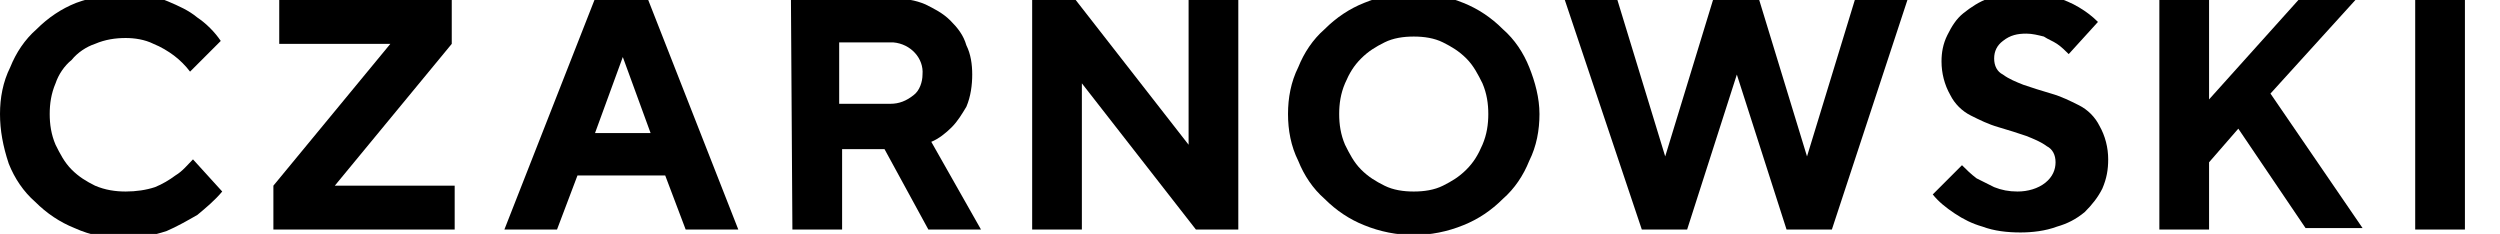
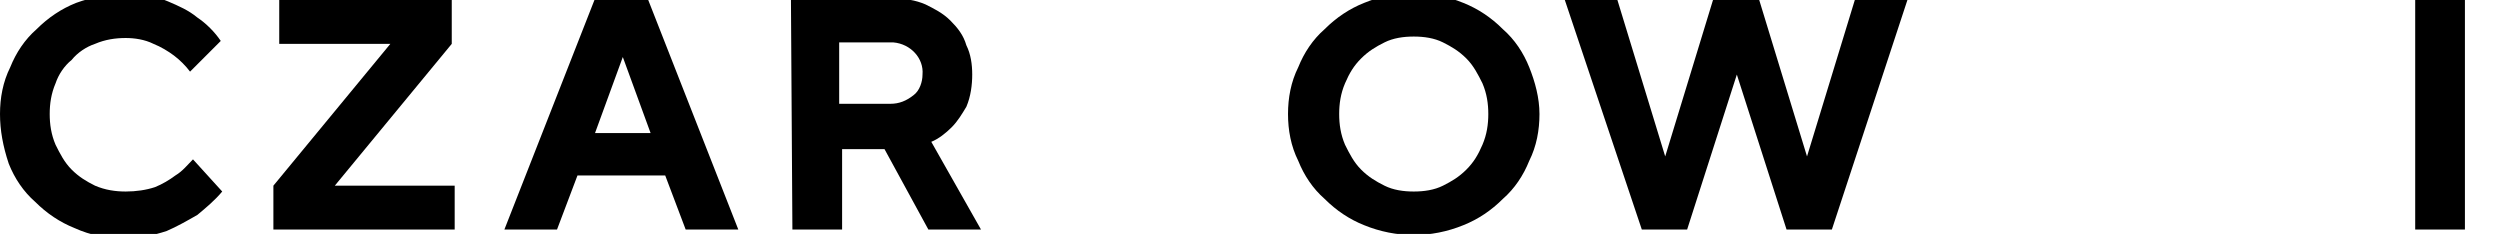
<svg xmlns="http://www.w3.org/2000/svg" width="171" height="16" viewBox="0 0 171 16">
  <g id="Group">
    <path id="Path" fill="#000000" stroke="none" d="M 8.6 -0.4 C 9.6 -0.4 10.6 -0.3 11.5 0.1 C 12.2 0.4 12.9 0.7 13.5 1.2 C 14.1 1.6 14.7 2.2 15.1 2.8 L 13 4.9 C 12.7 4.5 12.3 4.1 11.9 3.8 C 11.5 3.5 11 3.2 10.5 3 C 9.9 2.7 9.2 2.6 8.6 2.6 C 7.9 2.6 7.2 2.7 6.5 3 C 5.9 3.2 5.3 3.6 4.9 4.1 C 4.4 4.5 4 5.1 3.8 5.7 C 3.5 6.4 3.4 7.1 3.4 7.8 C 3.4 8.5 3.5 9.2 3.8 9.9 C 4.1 10.5 4.4 11.1 4.9 11.6 C 5.4 12.1 5.9 12.4 6.5 12.7 C 7.2 13 7.9 13.1 8.6 13.1 C 9.3 13.1 10 13 10.6 12.8 C 11.1 12.6 11.6 12.3 12 12 C 12.5 11.7 12.8 11.3 13.2 10.9 L 15.2 13.1 C 14.7 13.7 14.1 14.2 13.5 14.7 C 12.8 15.1 12.1 15.5 11.4 15.8 C 10.5 16.1 9.5 16.3 8.5 16.3 C 7.3 16.3 6.2 16.1 5.1 15.6 C 4.1 15.2 3.2 14.6 2.4 13.8 C 1.6 13.1 1 12.2 0.6 11.2 C 0.2 10 0 8.9 0 7.8 C 0 6.7 0.2 5.6 0.7 4.6 C 1.1 3.6 1.7 2.7 2.5 2 C 3.3 1.2 4.2 0.6 5.2 0.2 C 6.3 -0.2 7.4 -0.4 8.6 -0.4 Z" />
    <path id="path1" fill="#000000" stroke="none" d="M 19.1 3 L 19.1 0 L 30.9 0 L 30.9 3 L 22.9 12.7 L 31.1 12.7 L 31.1 15.7 L 18.7 15.7 L 18.7 12.7 L 26.7 3 L 19.1 3 L 19.1 3 Z" />
    <path id="path2" fill="#000000" stroke="none" d="M 39.5 12 L 38.1 15.7 L 34.5 15.7 L 40.7 -0.1 L 44.3 -0.1 L 50.5 15.7 L 46.9 15.7 L 45.5 12 L 39.5 12 Z M 42.6 3.9 L 40.7 9.1 L 44.5 9.1 L 42.6 3.9 Z" />
    <path id="path3" fill="#000000" stroke="none" d="M 54.1 -0.1 L 61.1 -0.1 C 61.9 -0.1 62.6 0 63.3 0.3 C 63.9 0.6 64.5 0.9 65 1.4 C 65.5 1.9 65.9 2.4 66.1 3.1 C 66.4 3.7 66.5 4.4 66.5 5.1 C 66.5 5.8 66.4 6.6 66.1 7.3 C 65.8 7.8 65.5 8.3 65.1 8.7 C 64.7 9.1 64.2 9.5 63.7 9.7 L 67.1 15.7 L 63.5 15.7 L 60.5 10.2 L 57.6 10.2 L 57.6 15.7 L 54.2 15.7 L 54.1 -0.1 L 54.1 -0.1 Z M 63.1 5.1 C 63.2 4 62.3 3 61.1 2.9 C 61 2.9 61 2.9 60.9 2.9 L 57.4 2.9 L 57.4 7.1 L 60.9 7.1 C 61.5 7.1 62 6.9 62.5 6.5 C 62.9 6.2 63.1 5.6 63.1 5.1 Z" />
-     <path id="path4" fill="#000000" stroke="none" d="M 84.7 -0.1 L 84.7 15.7 L 81.8 15.7 L 74 5.7 L 74 15.7 L 70.6 15.7 L 70.6 -0.1 L 73.5 -0.1 L 81.3 9.9 L 81.3 -0.1 C 81.3 -0.1 84.7 -0.1 84.7 -0.1 Z" />
    <path id="path5" fill="#000000" stroke="none" d="M 88.1 7.8 C 88.1 6.7 88.3 5.6 88.8 4.6 C 89.2 3.6 89.8 2.7 90.6 2 C 91.4 1.2 92.3 0.6 93.3 0.2 C 95.5 -0.7 97.9 -0.7 100.1 0.2 C 101.1 0.6 102 1.2 102.8 2 C 103.6 2.7 104.2 3.6 104.6 4.6 C 105 5.6 105.3 6.7 105.3 7.8 C 105.3 8.9 105.1 10 104.6 11 C 104.2 12 103.6 12.9 102.8 13.6 C 102 14.4 101.1 15 100.1 15.4 C 97.9 16.3 95.5 16.3 93.3 15.4 C 92.3 15 91.4 14.4 90.6 13.6 C 89.8 12.9 89.2 12 88.8 11 C 88.3 10 88.1 8.9 88.1 7.8 Z M 91.6 7.8 C 91.6 8.5 91.7 9.2 92 9.9 C 92.3 10.5 92.6 11.1 93.1 11.6 C 93.6 12.1 94.1 12.4 94.7 12.7 C 95.3 13 96 13.1 96.7 13.1 C 97.4 13.1 98.1 13 98.7 12.7 C 99.3 12.4 99.8 12.1 100.3 11.6 C 100.8 11.1 101.1 10.6 101.4 9.9 C 101.7 9.2 101.8 8.5 101.8 7.8 C 101.8 7.1 101.7 6.4 101.4 5.7 C 101.1 5.1 100.8 4.5 100.3 4 C 99.8 3.5 99.3 3.2 98.7 2.9 C 98.1 2.6 97.4 2.5 96.7 2.5 C 96 2.5 95.3 2.6 94.7 2.9 C 94.1 3.2 93.6 3.5 93.1 4 C 92.6 4.5 92.3 5 92 5.7 C 91.7 6.4 91.6 7.1 91.6 7.8 Z" />
    <path id="path6" fill="#000000" stroke="none" d="M 120.3 -0.1 L 123.6 10.7 L 126.9 -0.1 L 130.5 -0.1 L 125.3 15.7 L 122.2 15.7 L 118.8 5.1 L 115.4 15.7 L 112.3 15.7 L 107 -0.1 L 110.6 -0.1 L 113.9 10.7 L 117.2 -0.1 C 117.2 -0.1 120.3 -0.1 120.3 -0.1 Z" />
-     <path id="path7" fill="#000000" stroke="none" d="M 140.6 11.1 C 140.6 10.6 140.4 10.2 140 10 C 139.6 9.7 139.1 9.5 138.6 9.3 C 138 9.1 137.4 8.9 136.7 8.7 C 136 8.5 135.4 8.2 134.8 7.9 C 134.2 7.6 133.7 7.1 133.4 6.5 C 133 5.8 132.8 5 132.8 4.2 C 132.8 3.6 132.9 3 133.2 2.4 C 133.5 1.8 133.8 1.3 134.3 0.9 C 134.8 0.5 135.4 0.1 136 -0.1 C 136.7 -0.4 137.5 -0.5 138.3 -0.5 C 139.1 -0.5 139.8 -0.4 140.6 -0.2 C 141.2 0 141.7 0.2 142.2 0.5 C 142.7 0.8 143.1 1.1 143.5 1.5 L 141.5 3.7 C 141.3 3.5 141 3.2 140.7 3 C 140.4 2.8 140.1 2.7 139.8 2.5 C 139.4 2.4 139 2.3 138.6 2.3 C 138 2.3 137.5 2.4 137 2.8 C 136.6 3.1 136.4 3.5 136.4 4 C 136.4 4.5 136.6 4.9 137 5.1 C 137.4 5.4 137.9 5.6 138.4 5.8 C 139 6 139.6 6.2 140.3 6.4 C 141 6.6 141.6 6.9 142.2 7.2 C 142.8 7.5 143.3 8 143.6 8.6 C 144 9.3 144.2 10.1 144.2 10.9 C 144.2 11.6 144.1 12.2 143.8 12.9 C 143.5 13.5 143.1 14 142.6 14.5 C 142 15 141.4 15.3 140.7 15.5 C 139.9 15.8 139 15.9 138.2 15.9 C 137.3 15.9 136.4 15.8 135.6 15.5 C 134.9 15.3 134.3 15 133.7 14.6 C 133.1 14.2 132.6 13.8 132.2 13.3 L 134.2 11.3 C 134.5 11.6 134.8 11.9 135.2 12.2 C 135.6 12.4 136 12.6 136.4 12.8 C 136.9 13 137.4 13.1 138 13.1 C 138.7 13.1 139.4 12.9 139.9 12.5 C 140.4 12.1 140.6 11.6 140.6 11.1 Z" />
-     <path id="path8" fill="#000000" stroke="none" d="M 151.1 6.8 L 157.3 -0.1 L 161.2 -0.1 L 155.3 6.4 L 161.6 15.6 L 157.7 15.6 L 153.1 8.8 L 151.1 11.1 L 151.1 15.7 L 147.7 15.7 L 147.7 -0.1 L 151.1 -0.1 L 151.1 6.8 L 151.1 6.8 Z" />
    <path id="path9" fill="#000000" stroke="none" d="M 165.2 -0.1 L 168.6 -0.1 L 168.6 15.7 L 165.2 15.7 L 165.2 -0.1 Z" />
  </g>
</svg>